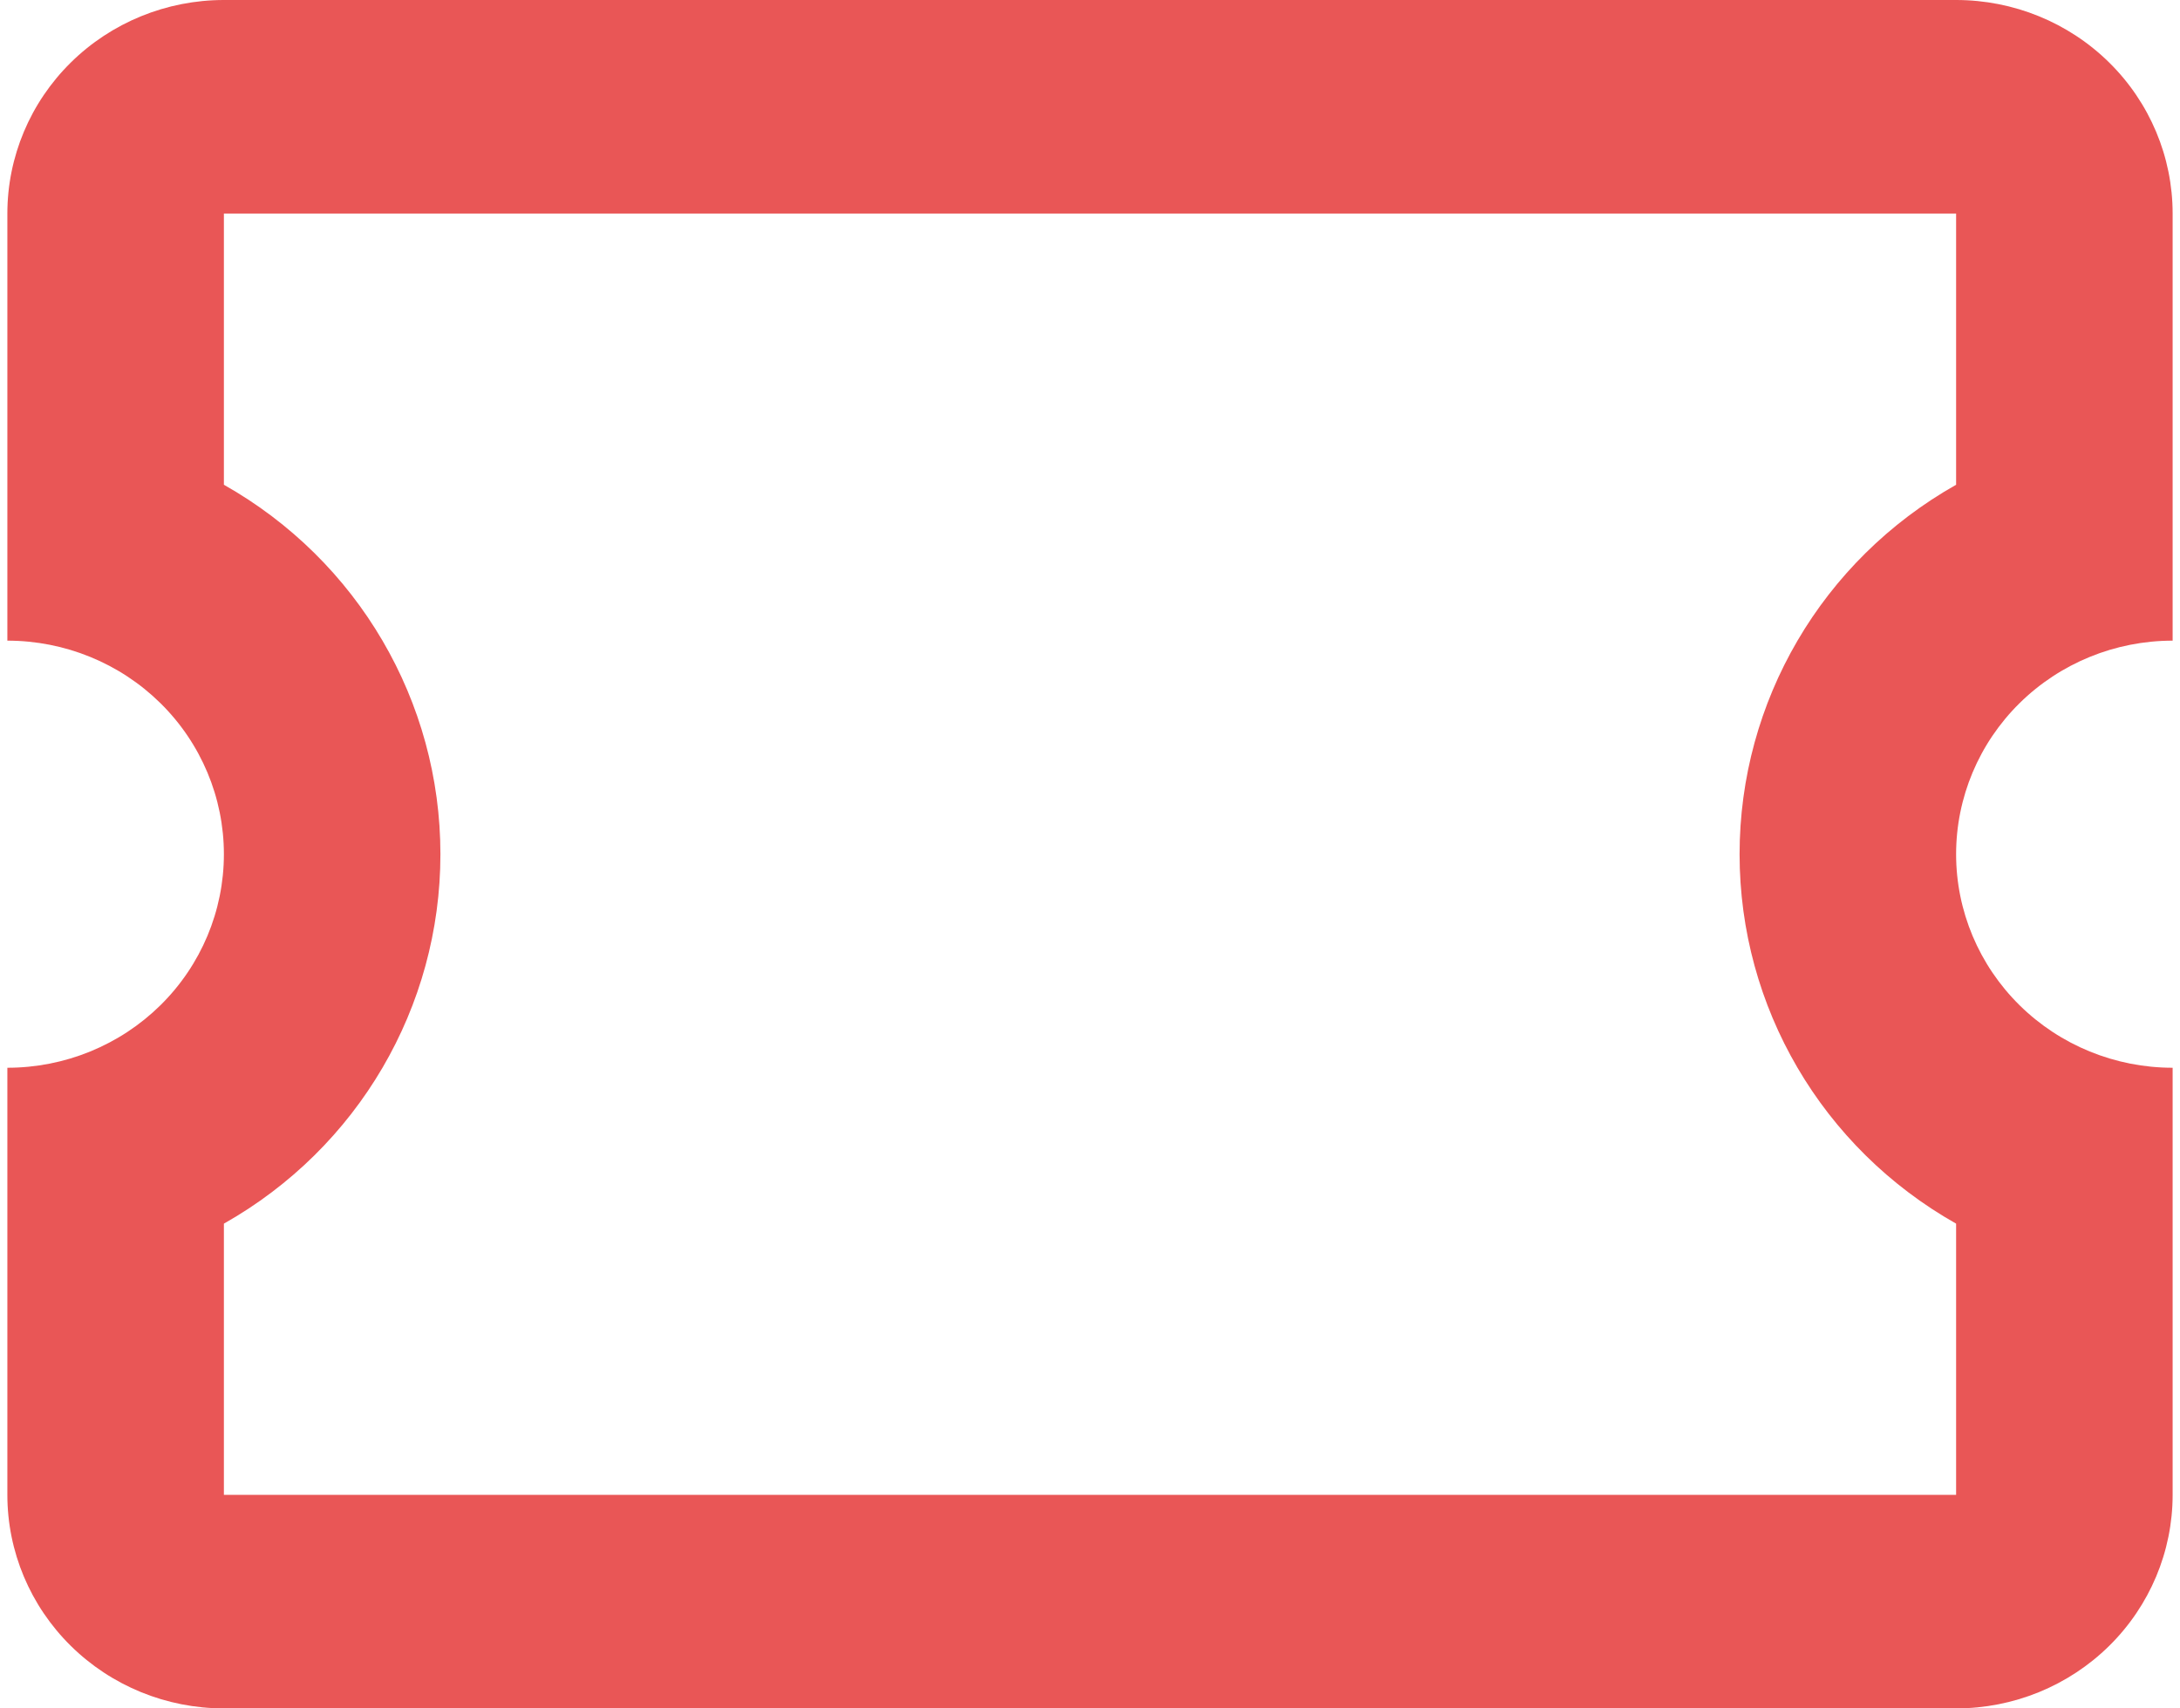
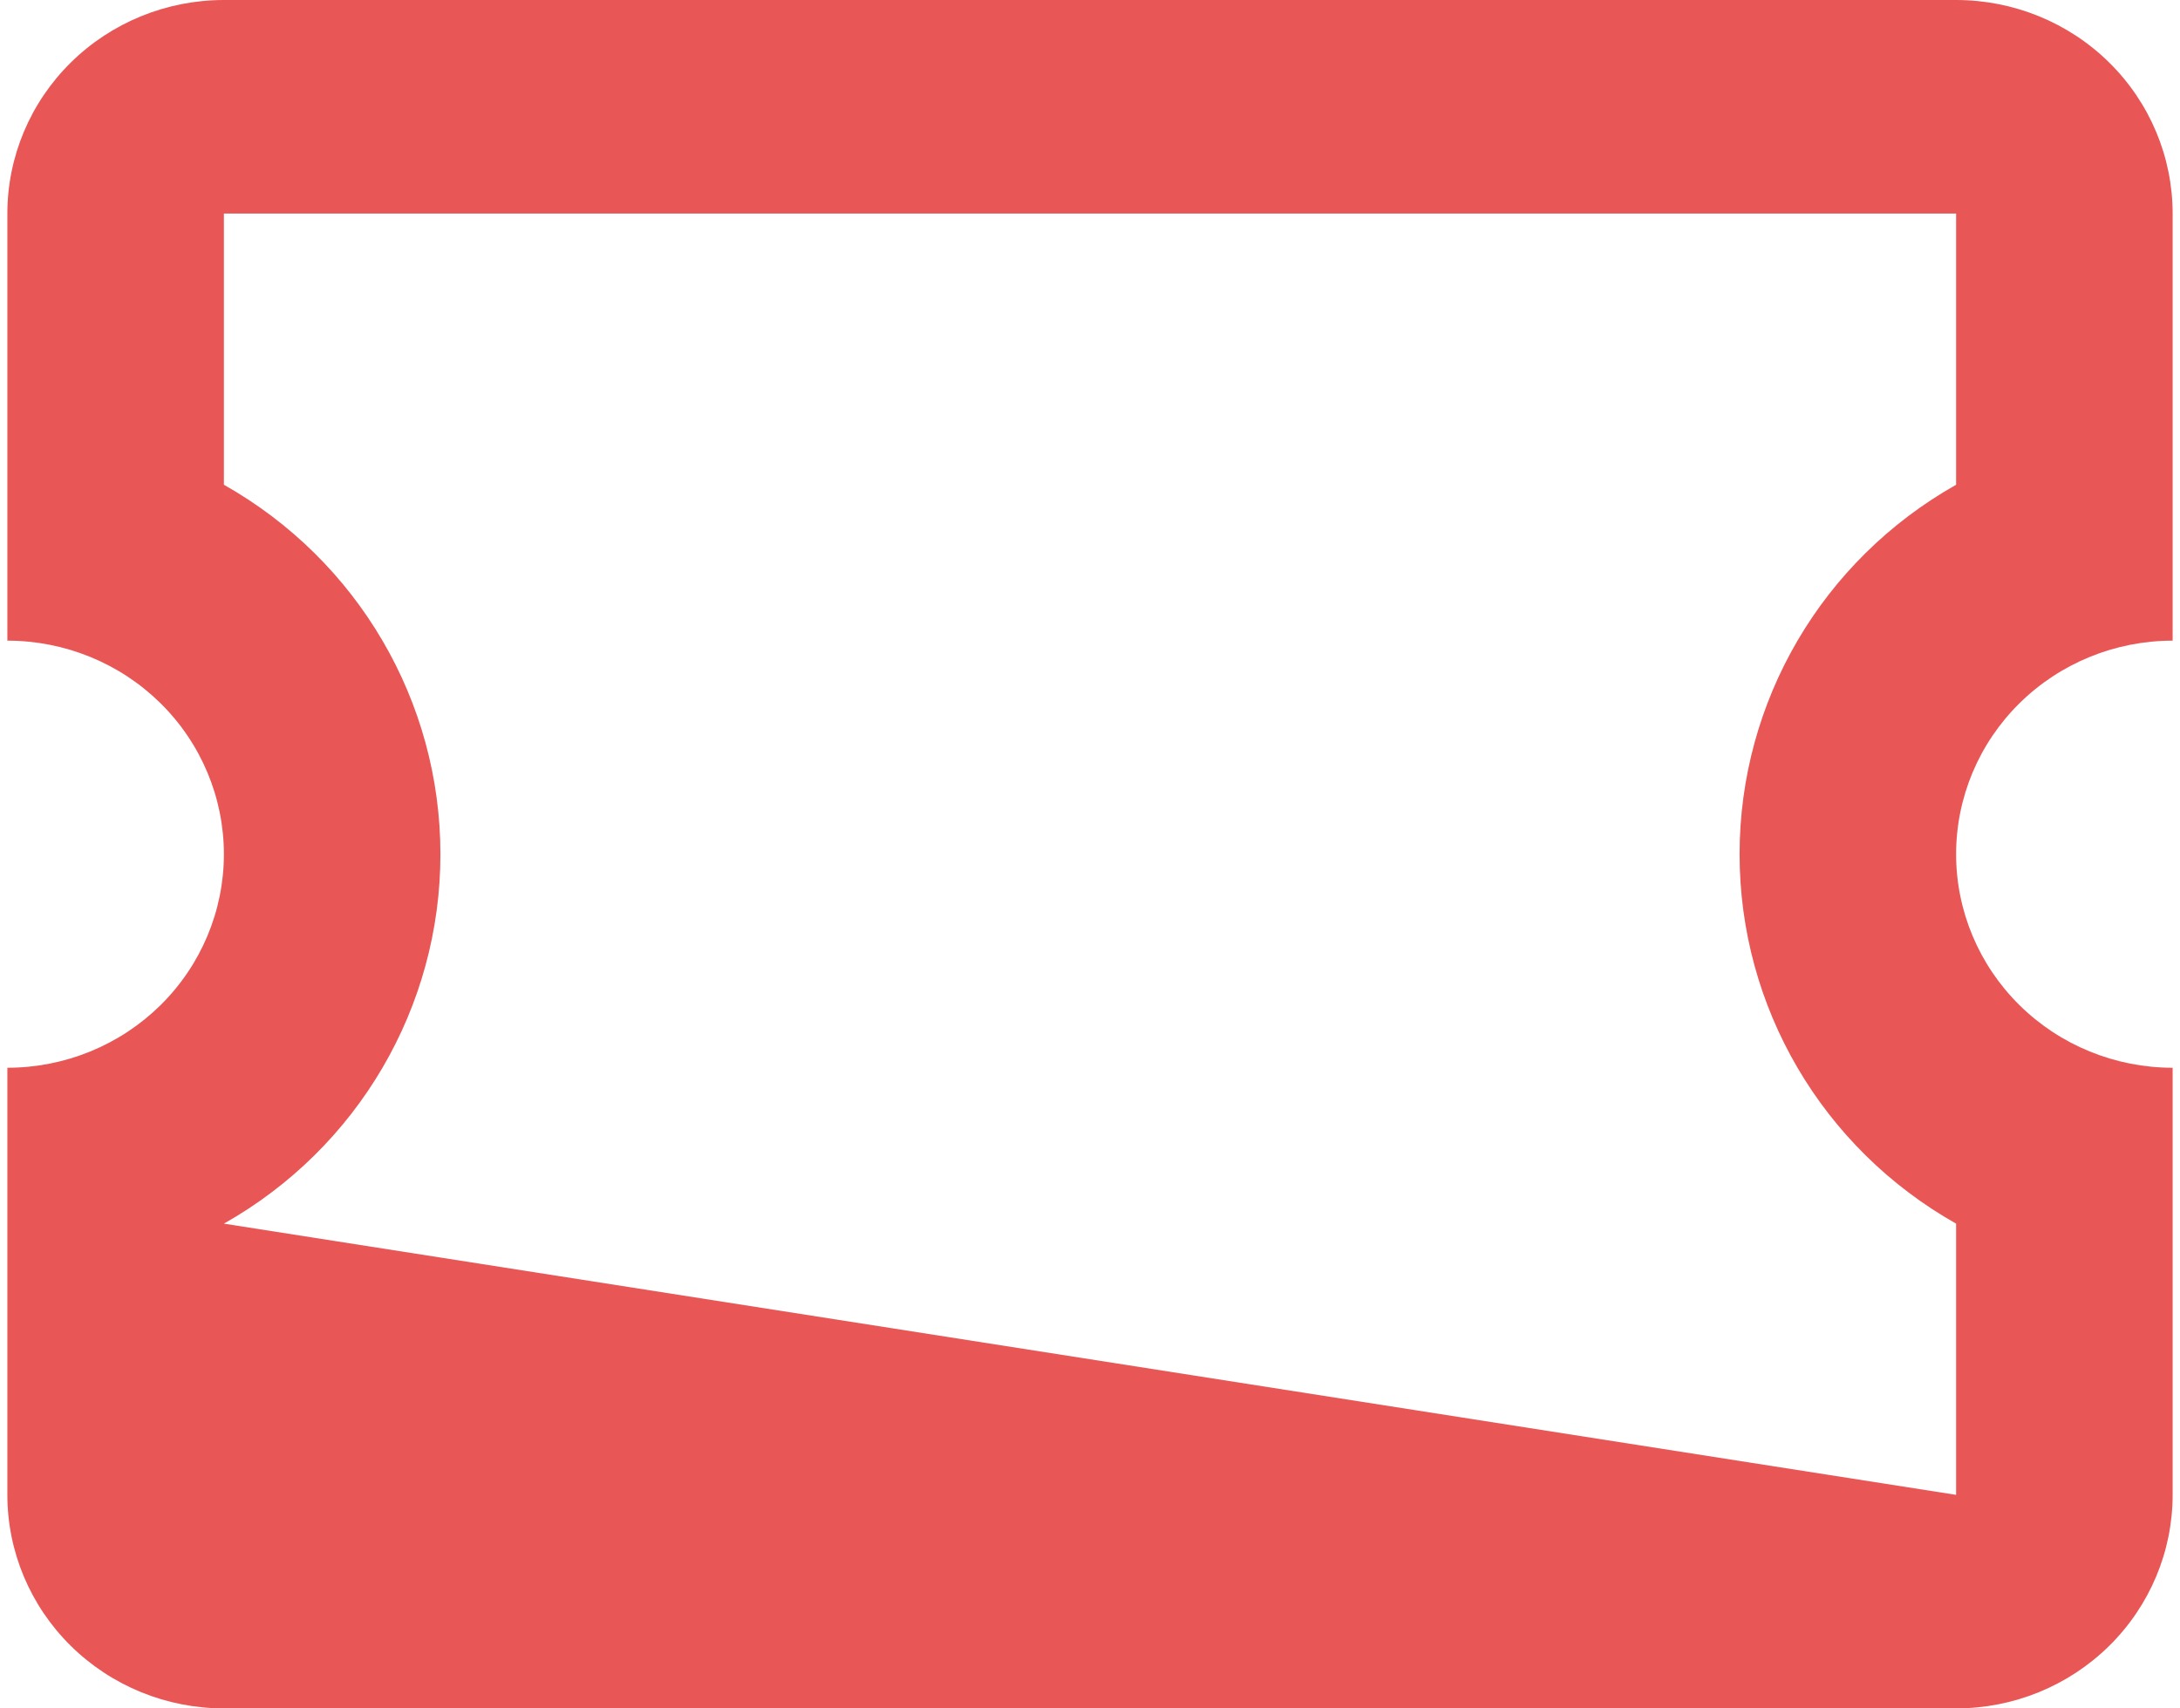
<svg xmlns="http://www.w3.org/2000/svg" width="148" height="116" viewBox="0 0 148 116" fill="none">
-   <path d="M15.2 0C11.301 0 7.562 1.528 4.806 4.247C2.049 6.966 0.5 10.654 0.5 14.5L0.5 43.5C4.399 43.5 8.138 45.028 10.895 47.747C13.651 50.466 15.2 54.154 15.2 58C15.2 61.846 13.651 65.534 10.895 68.253C8.138 70.972 4.399 72.5 0.5 72.5L0.5 101.5C0.5 105.346 2.049 109.034 4.806 111.753C7.562 114.472 11.301 116 15.2 116L132.8 116C136.699 116 140.438 114.472 143.194 111.753C145.951 109.034 147.5 105.346 147.5 101.5L147.5 72.5C143.601 72.5 139.862 70.972 137.106 68.253C134.349 65.534 132.8 61.846 132.8 58C132.8 54.154 134.349 50.466 137.106 47.747C139.862 45.028 143.601 43.5 147.5 43.5V14.5C147.5 10.654 145.951 6.966 143.194 4.247C140.438 1.528 136.699 0 132.8 0L15.2 0ZM15.2 14.5L132.8 14.5V32.915C123.686 38.062 118.1 47.633 118.1 58C118.1 68.368 123.686 77.938 132.8 83.085L132.8 101.5L15.2 101.5L15.2 83.085C24.314 77.938 29.9 68.368 29.9 58C29.9 47.633 24.314 38.062 15.2 32.915L15.2 14.5Z" fill="#E95656" />
+   <path d="M15.2 0C11.301 0 7.562 1.528 4.806 4.247C2.049 6.966 0.5 10.654 0.5 14.5L0.5 43.5C4.399 43.5 8.138 45.028 10.895 47.747C13.651 50.466 15.2 54.154 15.2 58C15.2 61.846 13.651 65.534 10.895 68.253C8.138 70.972 4.399 72.5 0.5 72.5L0.5 101.5C0.5 105.346 2.049 109.034 4.806 111.753C7.562 114.472 11.301 116 15.2 116L132.8 116C136.699 116 140.438 114.472 143.194 111.753C145.951 109.034 147.5 105.346 147.5 101.5L147.5 72.5C143.601 72.5 139.862 70.972 137.106 68.253C134.349 65.534 132.8 61.846 132.8 58C132.8 54.154 134.349 50.466 137.106 47.747C139.862 45.028 143.601 43.5 147.5 43.5V14.5C147.5 10.654 145.951 6.966 143.194 4.247C140.438 1.528 136.699 0 132.8 0L15.2 0ZM15.2 14.5L132.8 14.5V32.915C123.686 38.062 118.1 47.633 118.1 58C118.1 68.368 123.686 77.938 132.8 83.085L132.8 101.5L15.2 83.085C24.314 77.938 29.9 68.368 29.9 58C29.9 47.633 24.314 38.062 15.2 32.915L15.2 14.5Z" fill="#E95656" />
</svg>